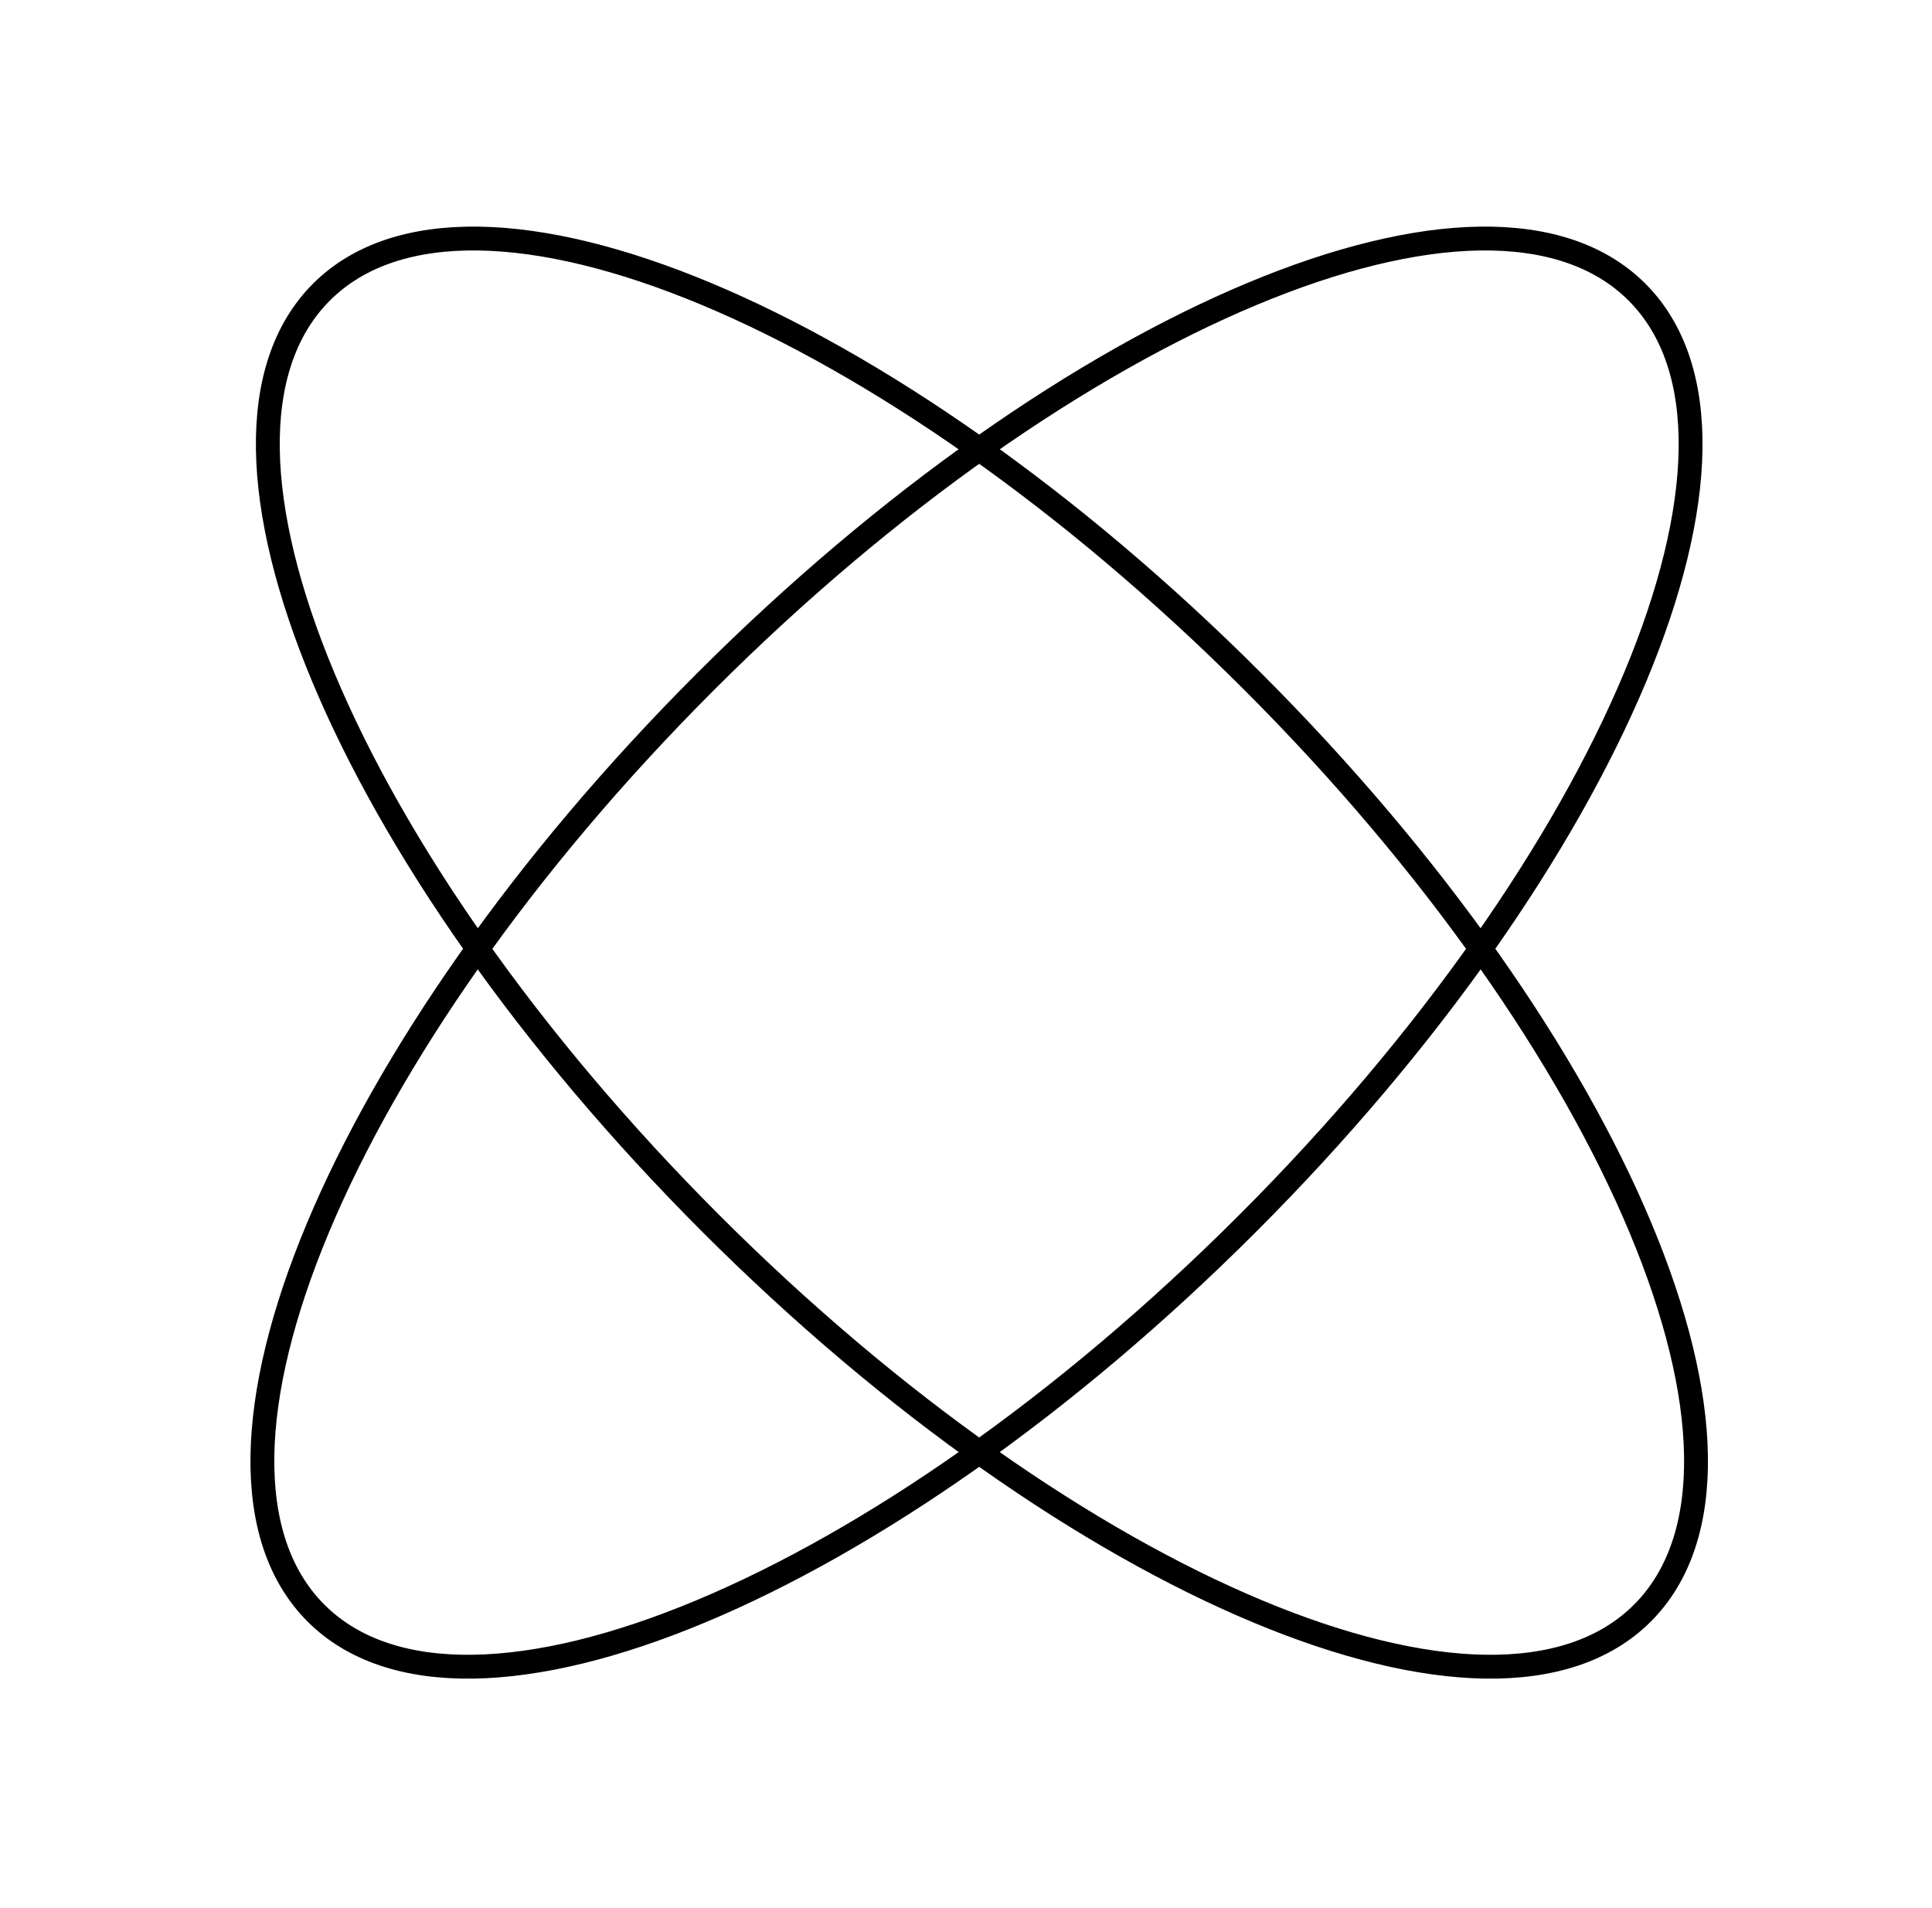
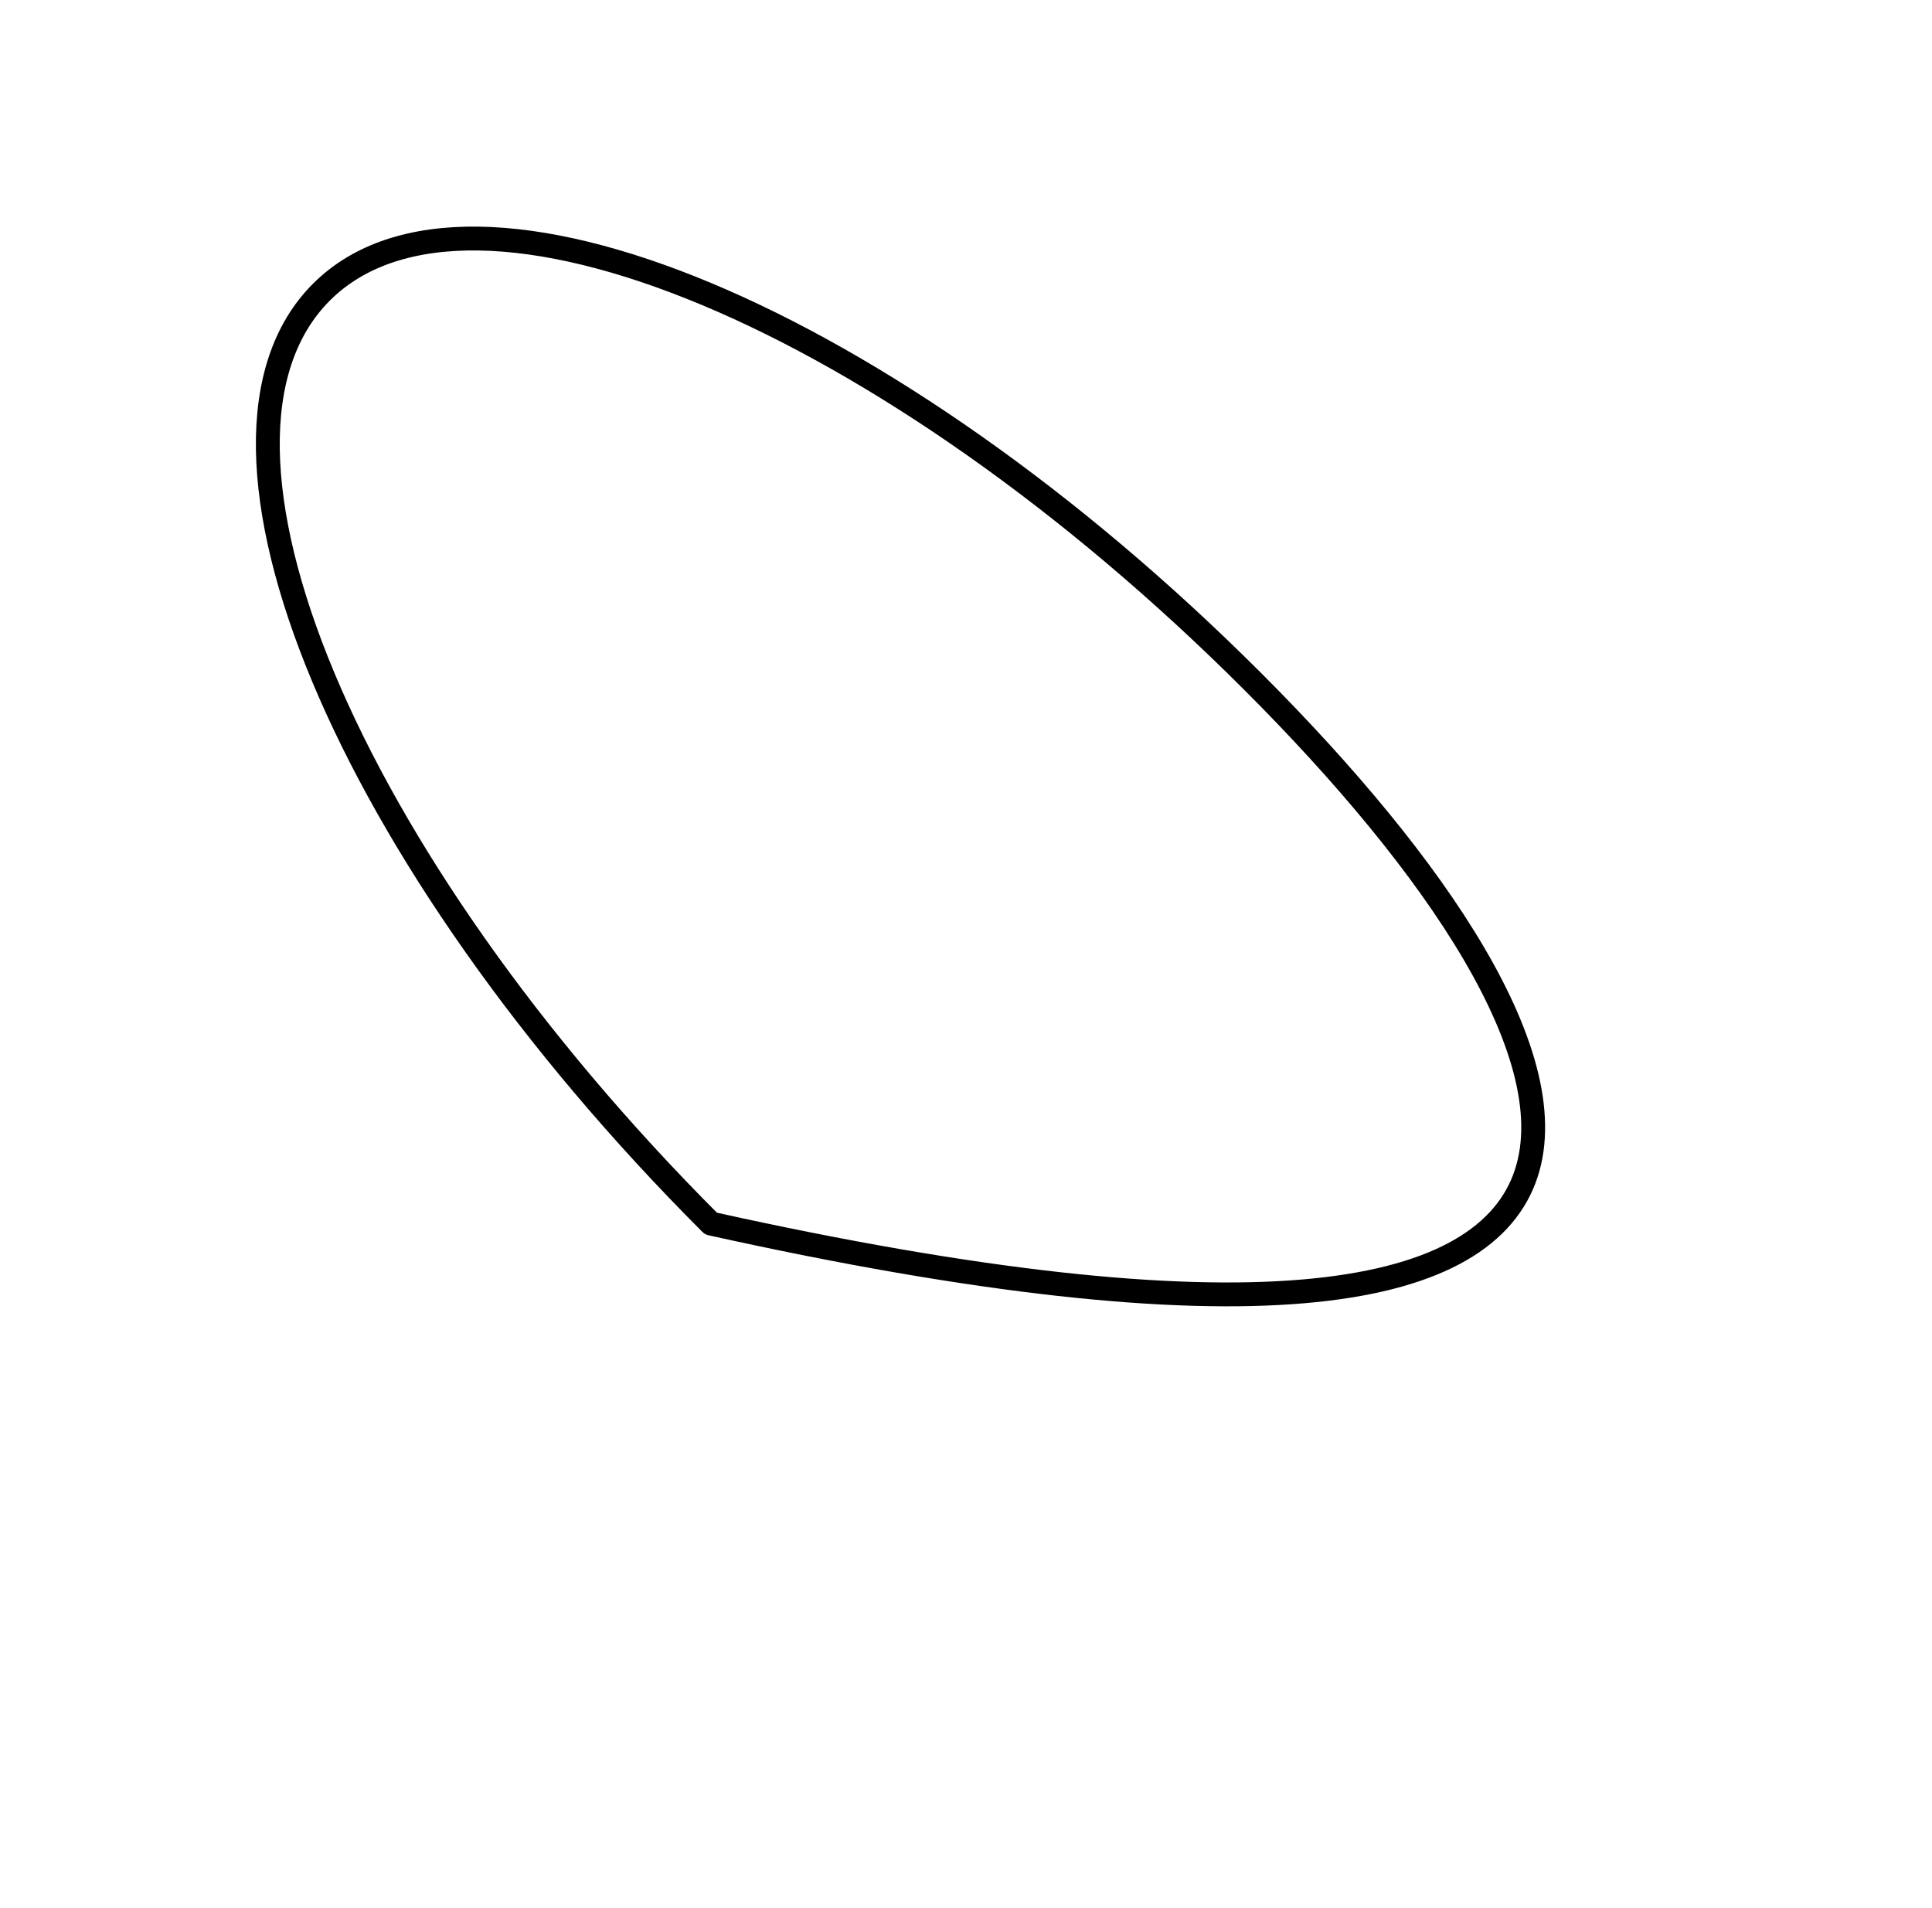
<svg xmlns="http://www.w3.org/2000/svg" width="81" height="80" viewBox="0 0 81 80" fill="none">
-   <path d="M68.632 12.248C74.906 18.522 67.594 36.007 52.3 51.301C37.007 66.595 19.522 73.906 13.248 67.632C6.973 61.357 14.285 43.873 29.579 28.579C44.873 13.285 62.357 5.974 68.632 12.248Z" stroke="black" stroke-linecap="round" stroke-linejoin="round" />
-   <path d="M13.476 12.248C7.201 18.522 14.513 36.007 29.807 51.301C45.1 66.595 62.585 73.906 68.859 67.632C75.134 61.357 67.822 43.873 52.528 28.579C37.234 13.285 19.75 5.974 13.476 12.248Z" stroke="black" stroke-linecap="round" stroke-linejoin="round" />
+   <path d="M13.476 12.248C7.201 18.522 14.513 36.007 29.807 51.301C75.134 61.357 67.822 43.873 52.528 28.579C37.234 13.285 19.75 5.974 13.476 12.248Z" stroke="black" stroke-linecap="round" stroke-linejoin="round" />
</svg>